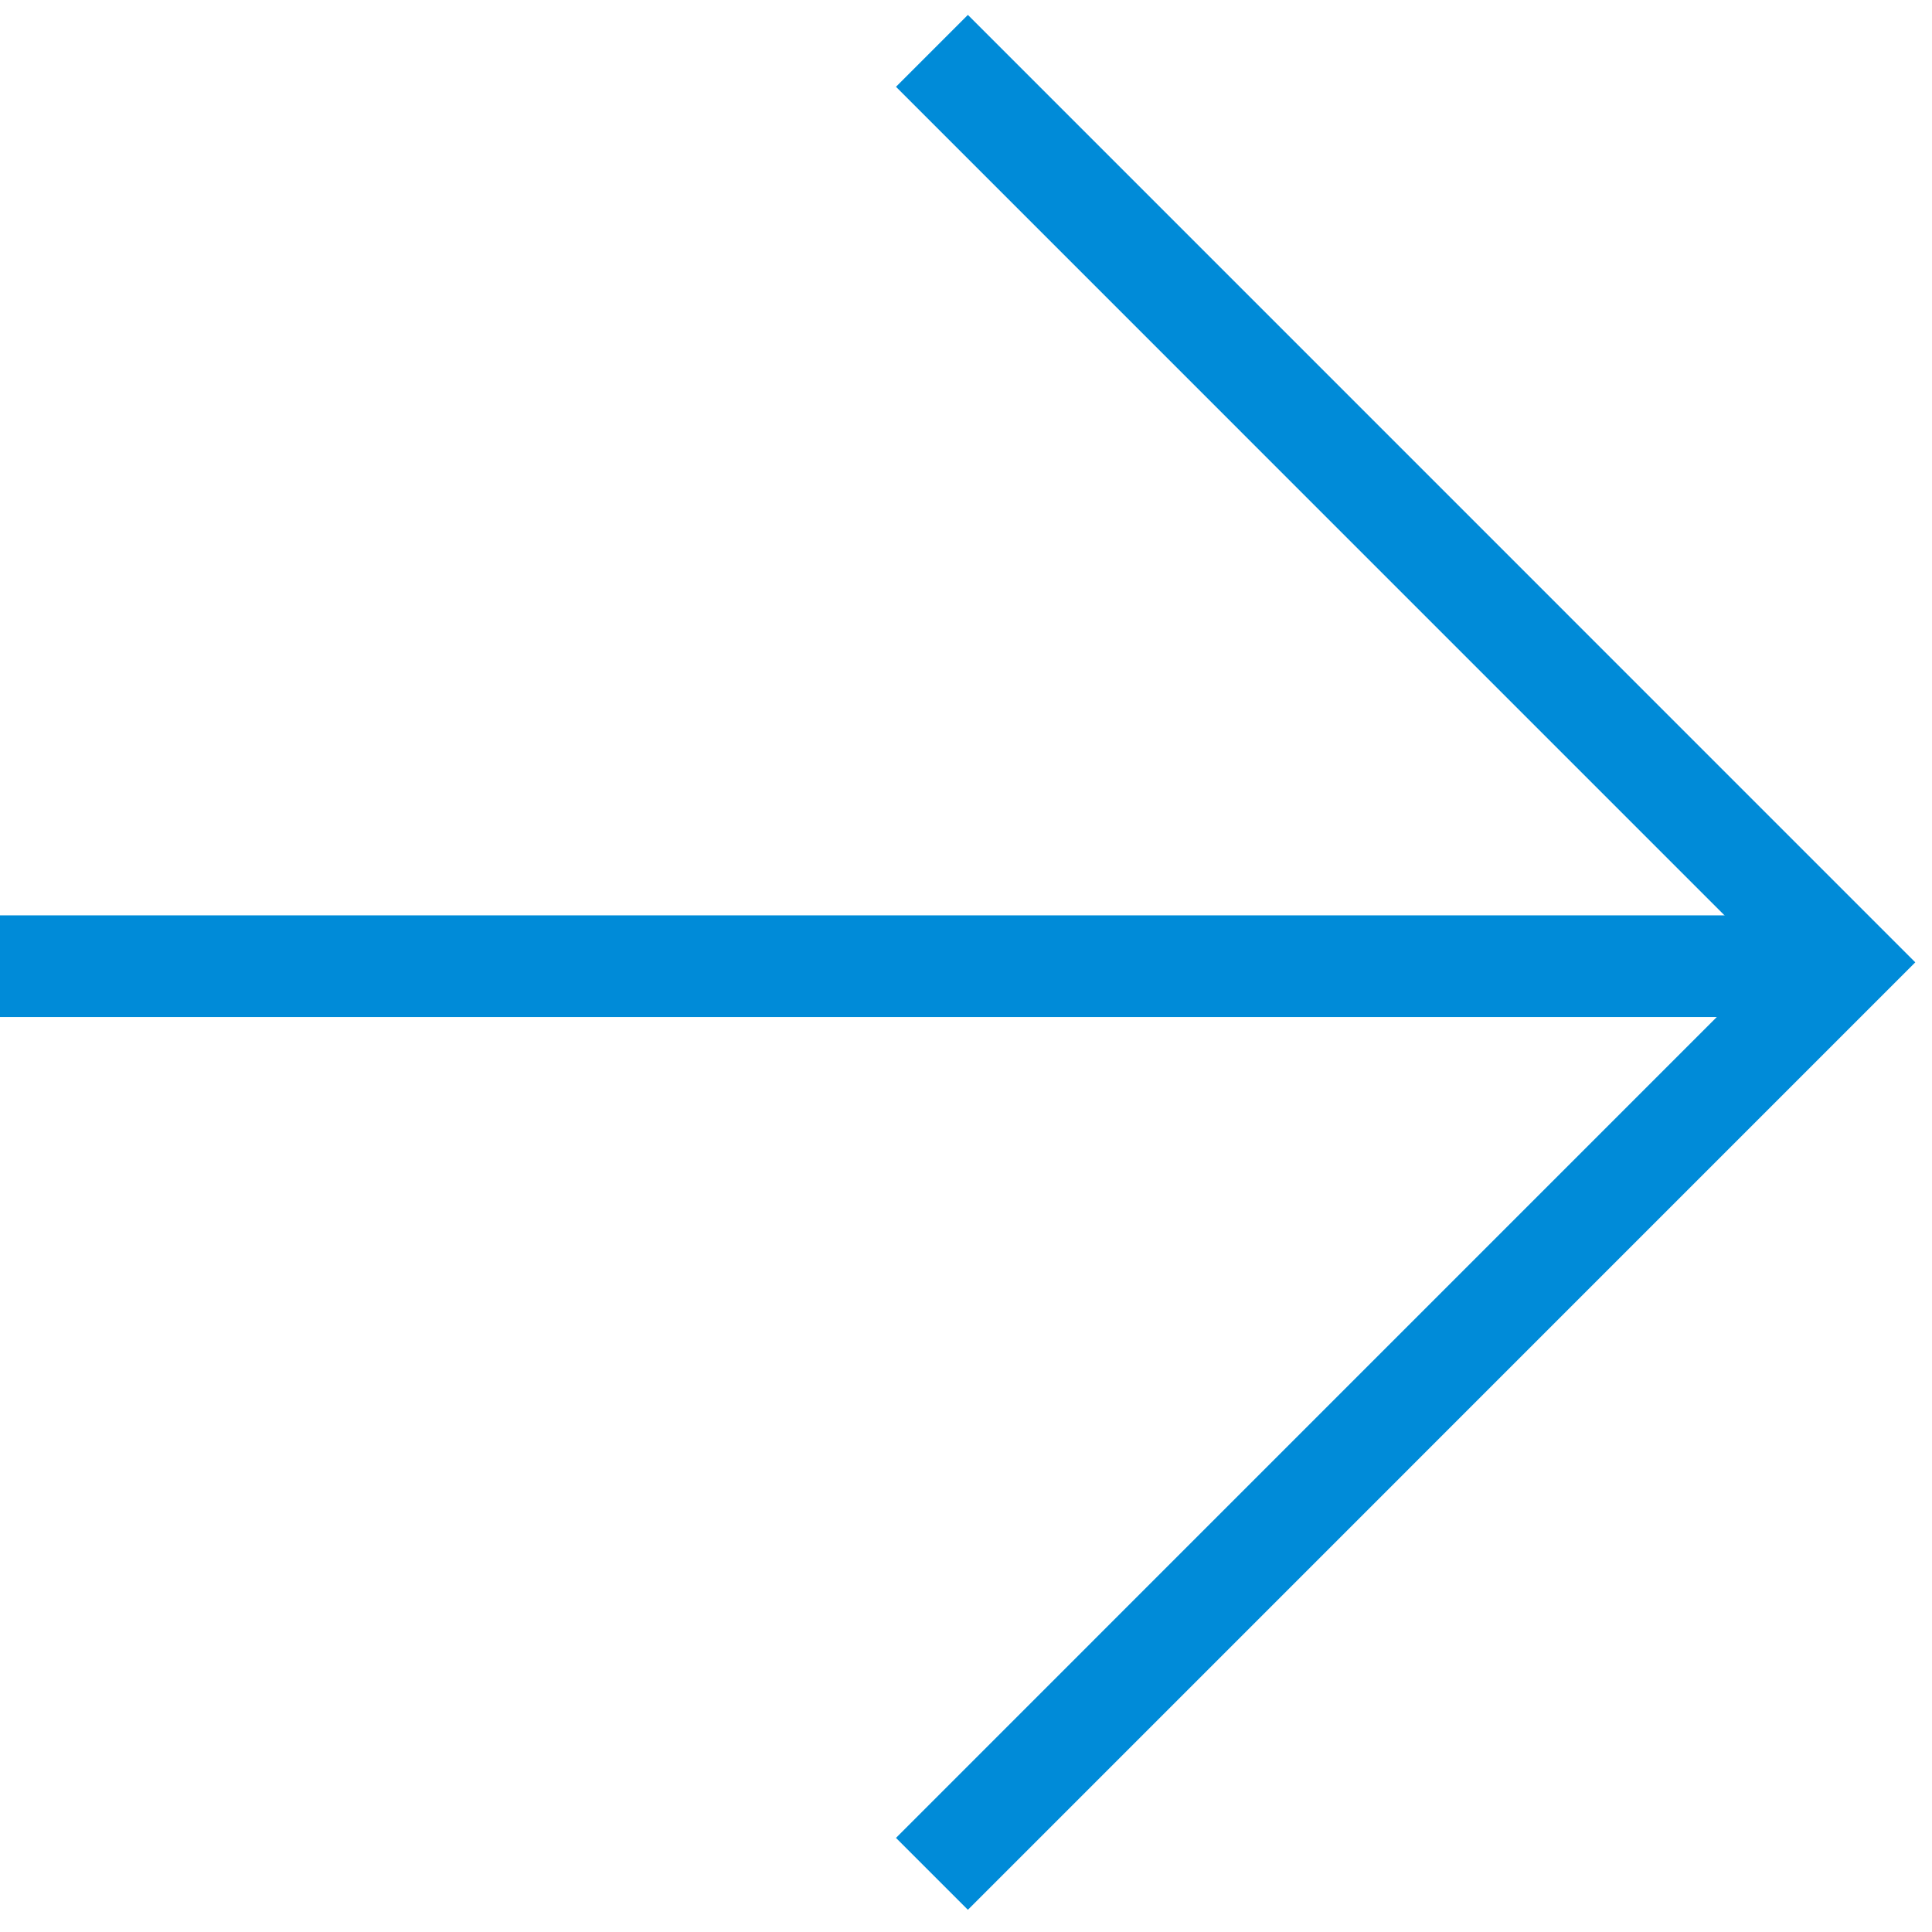
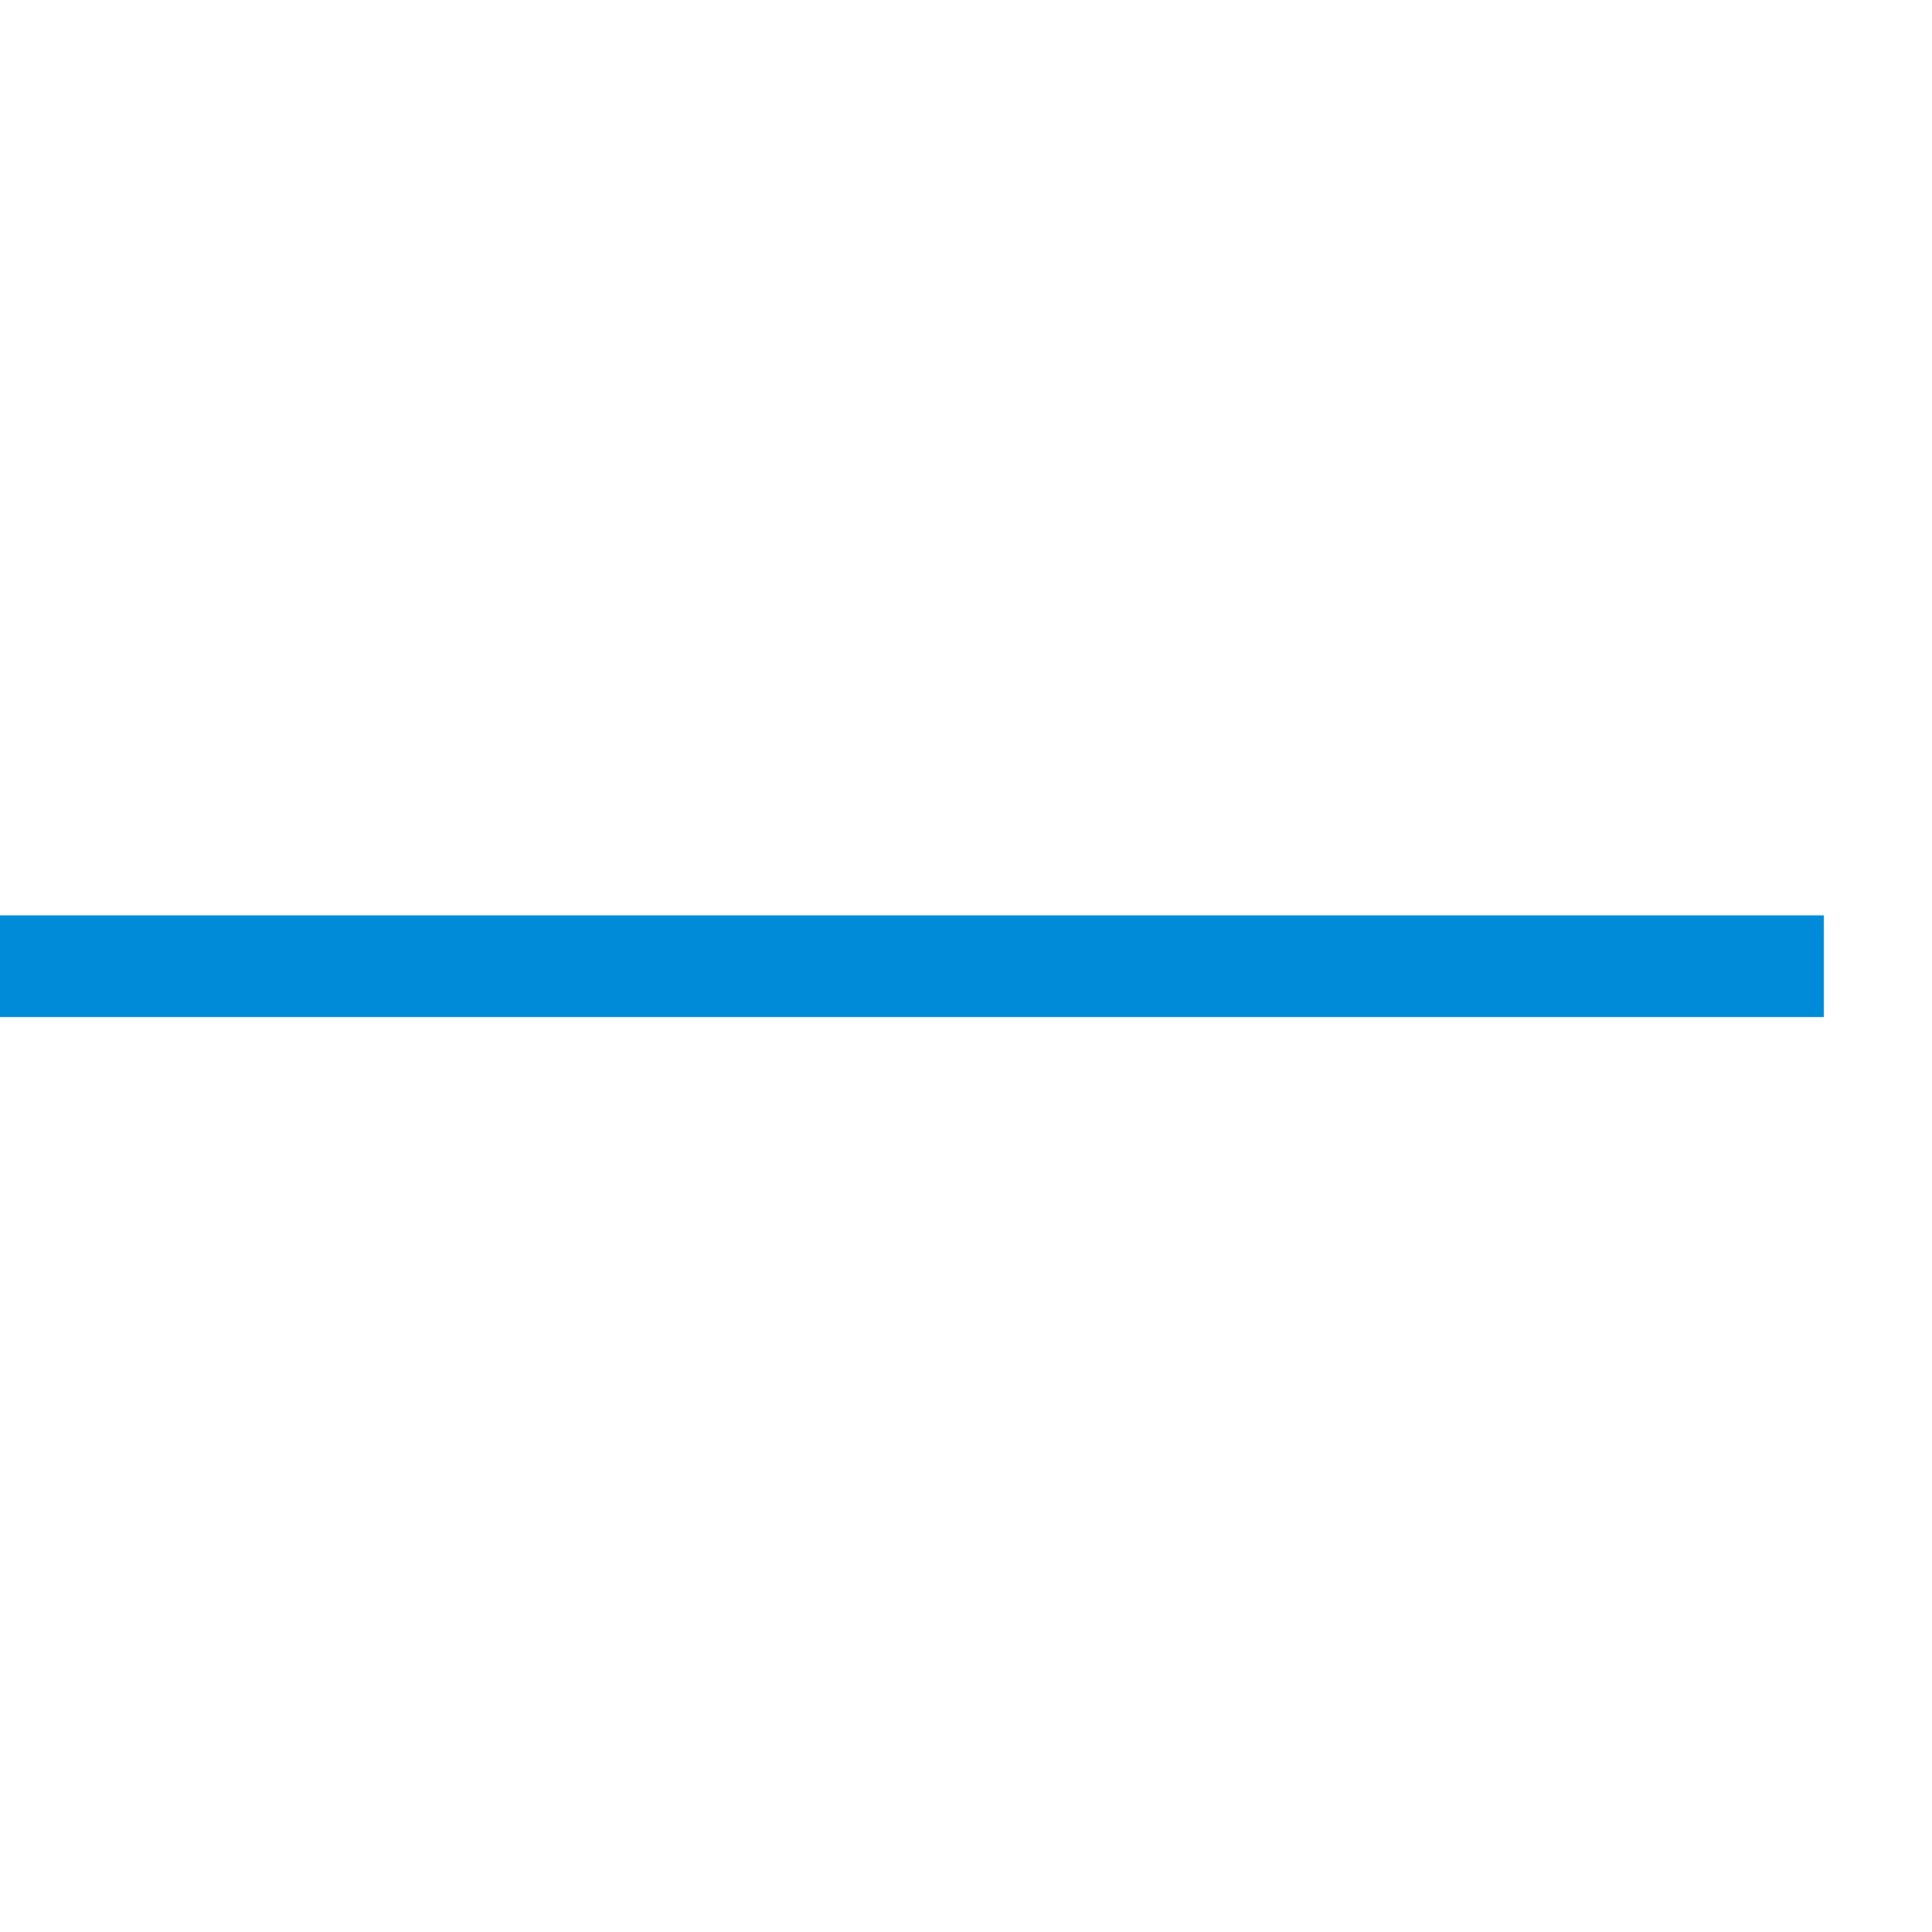
<svg xmlns="http://www.w3.org/2000/svg" width="38" height="38" viewBox="0 0 38 38" fill="none">
  <path d="M35.874 19.004L0 19.004L35.853 19.004" stroke="#008bd8" stroke-width="2" stroke-miterlimit="10" />
-   <path d="M18.33 1L36.257 18.928L18.33 36.856" stroke="#008bd8" stroke-width="2" stroke-miterlimit="10" />
</svg>